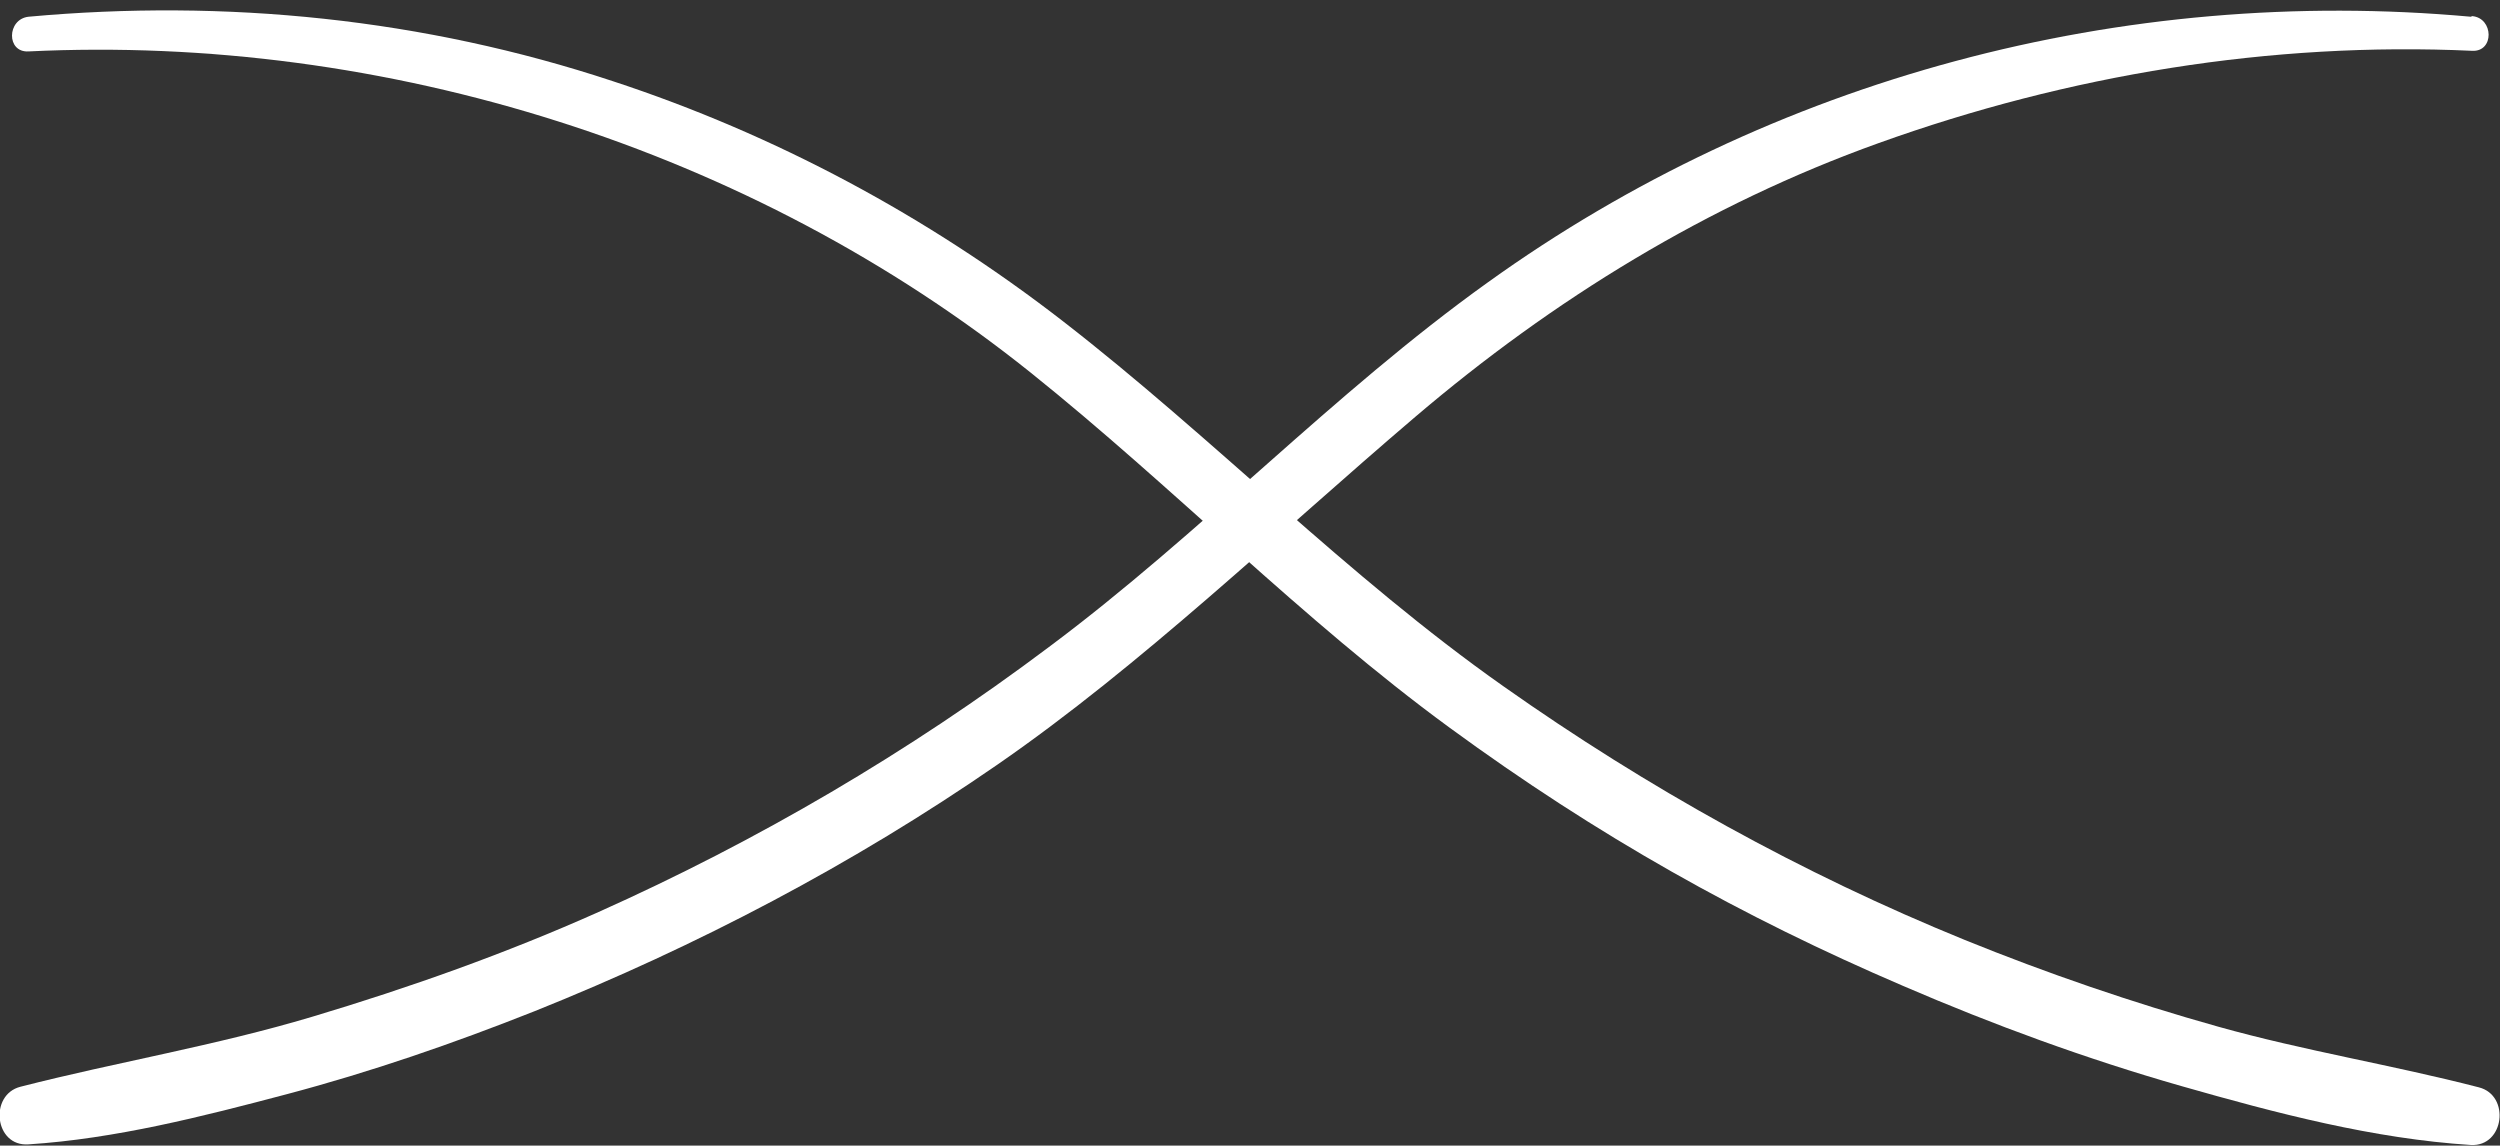
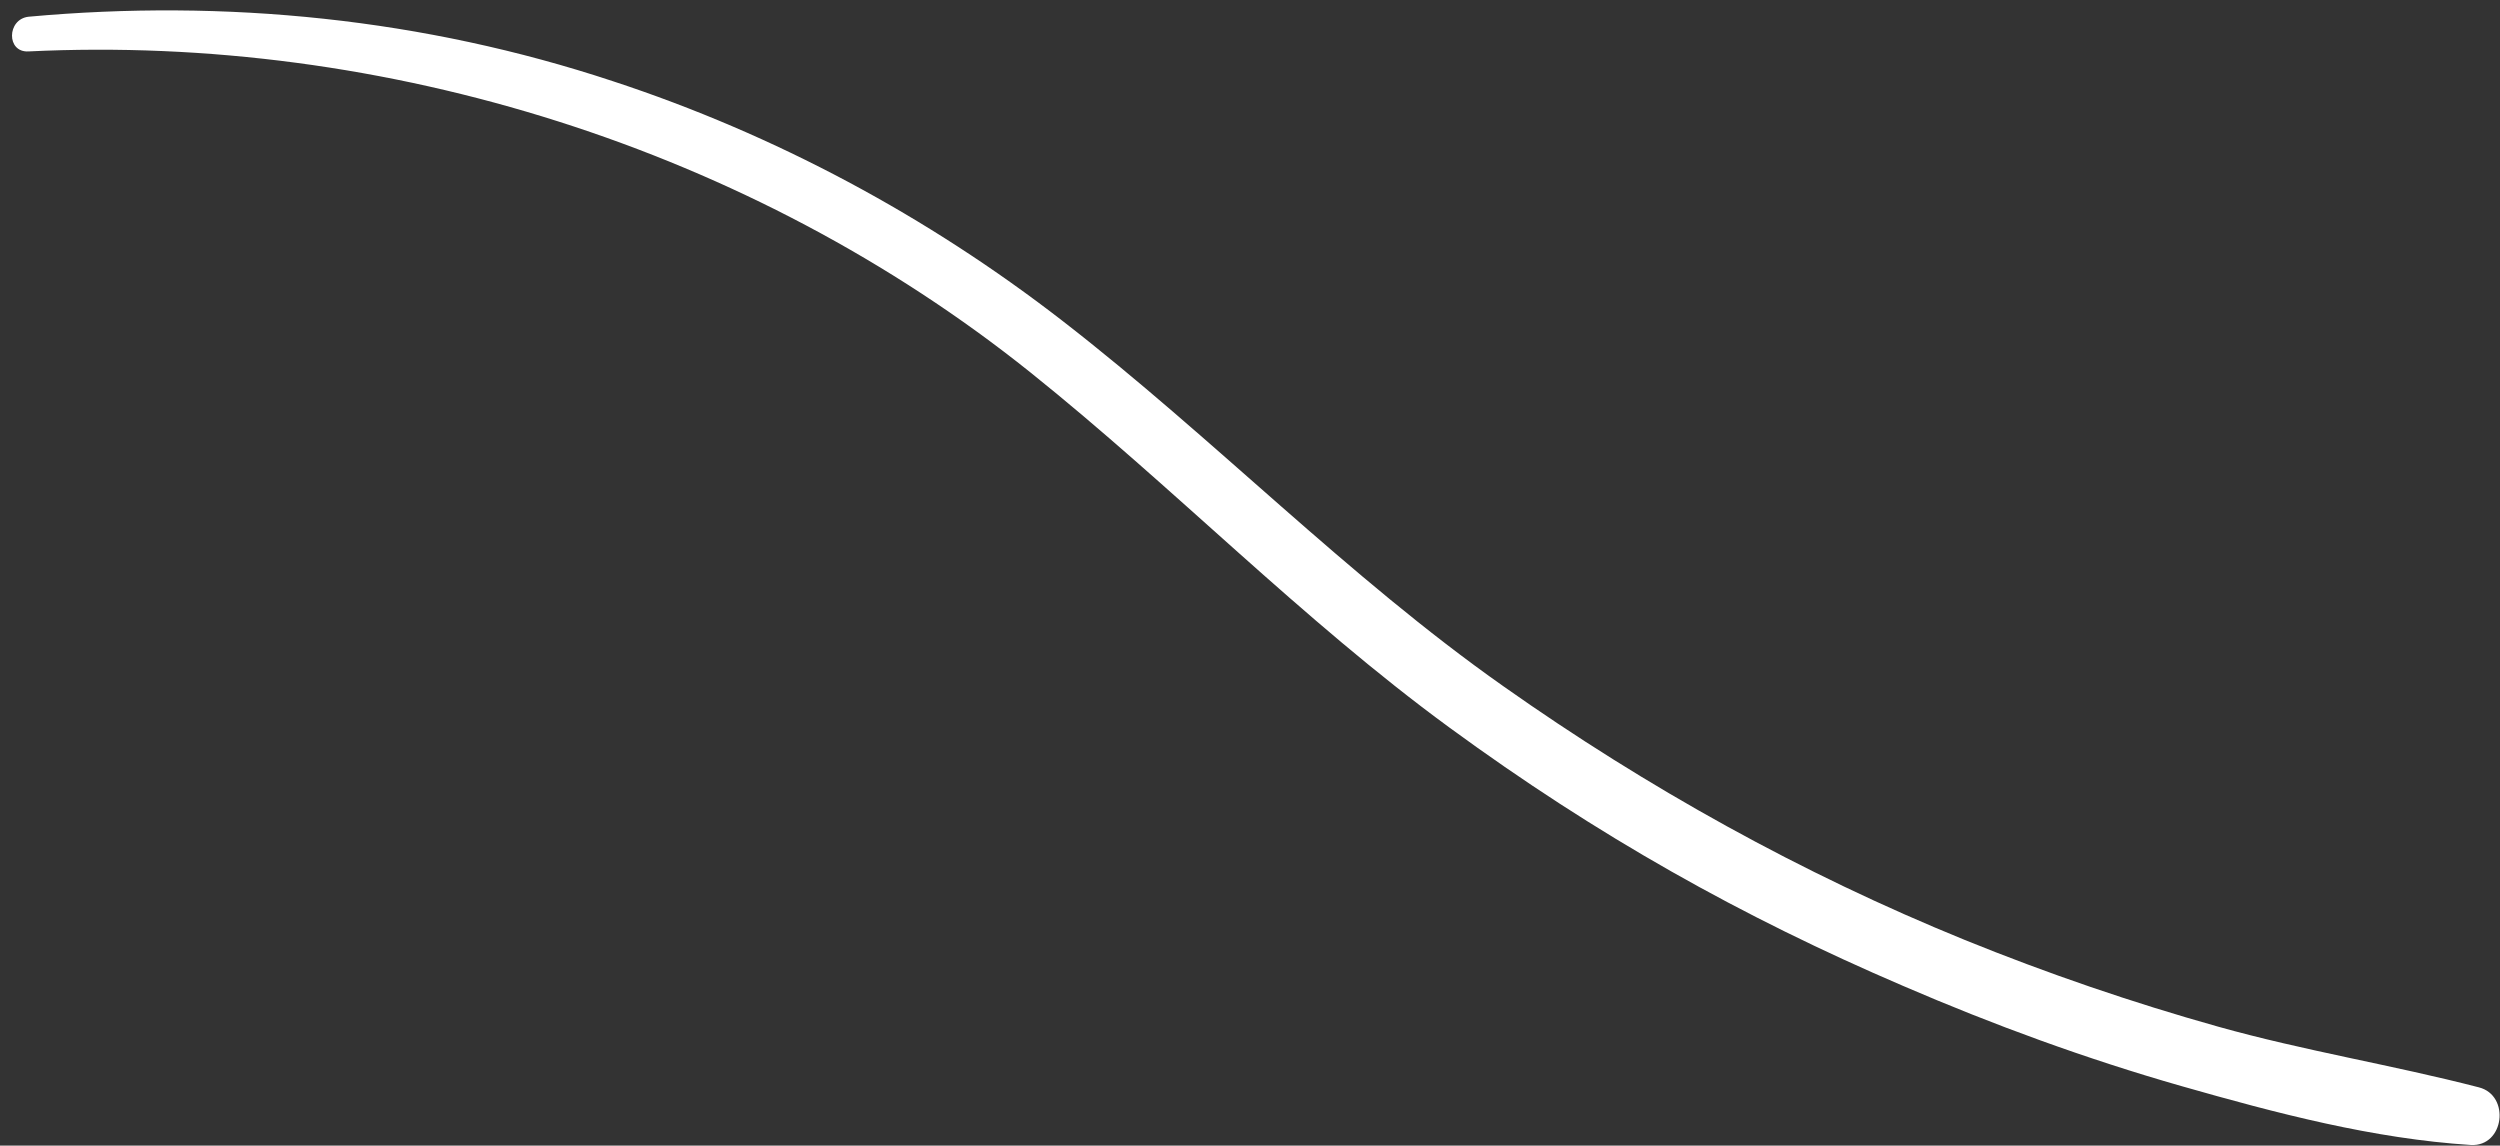
<svg xmlns="http://www.w3.org/2000/svg" id="uuid-43331076-bab7-4eb7-ba48-88bf51bedf7a" viewBox="0 0 40.35 18.49">
  <rect x="0" y="0" width="40.35" height="18.49" fill="#333333" stroke="none" />
  <defs>
    <style>.uuid-03d6e2f1-f257-42f1-bcb5-323f6034536c{fill:#fff;}</style>
  </defs>
  <g id="uuid-87455851-c78a-4992-a503-0b542c9016ba">
-     <path class="uuid-03d6e2f1-f257-42f1-bcb5-323f6034536c" d="M.46.83c5.76-.28,11.66,1.57,16.17,5.18,2.31,1.85,4.37,3.98,6.76,5.73s4.73,3.06,7.32,4.17c1.46.63,2.96,1.18,4.5,1.62s3.1.85,4.67.95c.54.03.64-.8.13-.93-1.39-.36-2.82-.59-4.21-.98s-2.76-.86-4.09-1.4c-2.63-1.07-5.13-2.46-7.44-4.09-2.53-1.78-4.68-4.01-7.12-5.9-2.18-1.69-4.64-3.01-7.26-3.87C6.84.3,3.64-.02.46.27.11.31.1.85.46.83H.46Z" />
-     <path class="uuid-03d6e2f1-f257-42f1-bcb5-323f6034536c" d="M39.88.27c-5.62-.51-11.28.99-15.87,4.29-2.5,1.79-4.62,4.05-7.09,5.89-2.25,1.69-4.69,3.12-7.26,4.27-1.5.67-3.05,1.22-4.62,1.69s-3.15.73-4.71,1.13c-.51.13-.42.97.13.93,1.4-.09,2.81-.45,4.17-.81s2.69-.82,4-1.34c2.62-1.05,5.14-2.37,7.47-3.98s4.51-3.71,6.74-5.61,4.72-3.43,7.48-4.42c3.06-1.1,6.33-1.64,9.58-1.49.36.02.35-.53,0-.56h0Z" />
+     <path class="uuid-03d6e2f1-f257-42f1-bcb5-323f6034536c" d="M.46.83c5.76-.28,11.66,1.57,16.17,5.18,2.31,1.85,4.37,3.98,6.76,5.73s4.73,3.06,7.32,4.17c1.46.63,2.96,1.18,4.5,1.62s3.1.85,4.67.95c.54.03.64-.8.13-.93-1.39-.36-2.82-.59-4.21-.98s-2.76-.86-4.09-1.4c-2.63-1.07-5.13-2.46-7.44-4.09-2.53-1.78-4.68-4.01-7.12-5.9-2.18-1.69-4.64-3.01-7.26-3.87C6.84.3,3.64-.02.46.27.11.31.1.85.46.83H.46" />
  </g>
</svg>